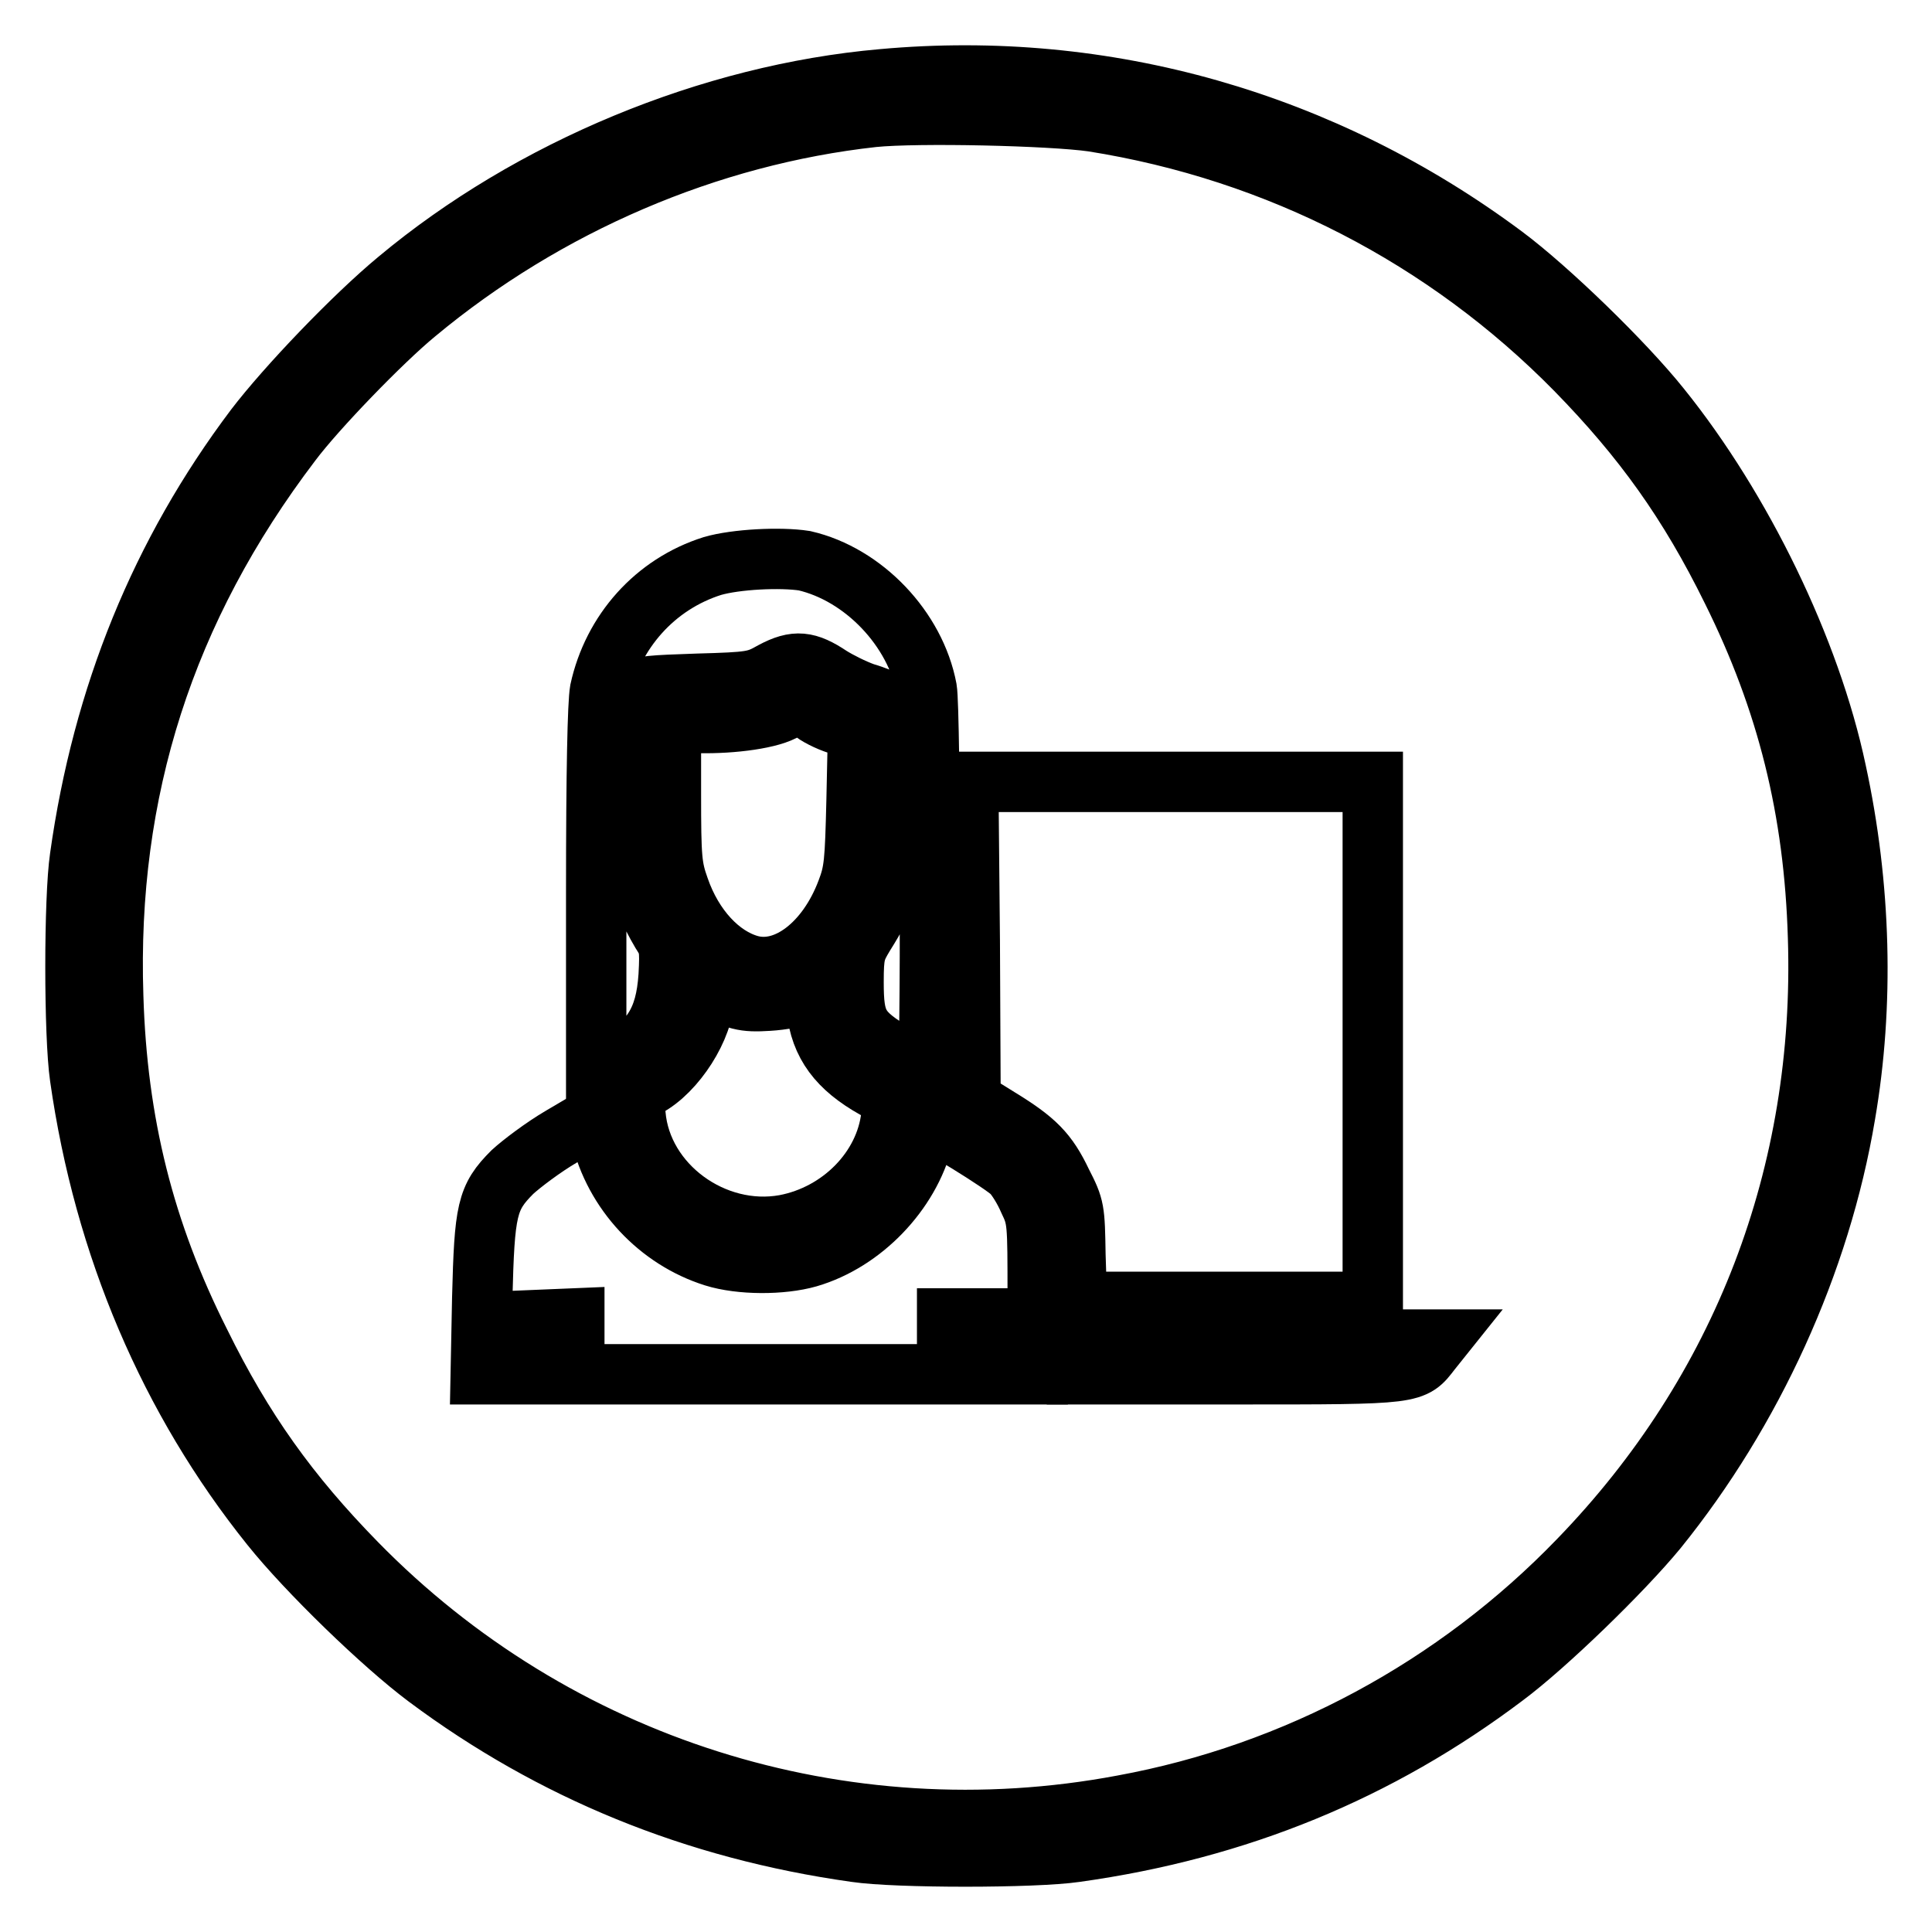
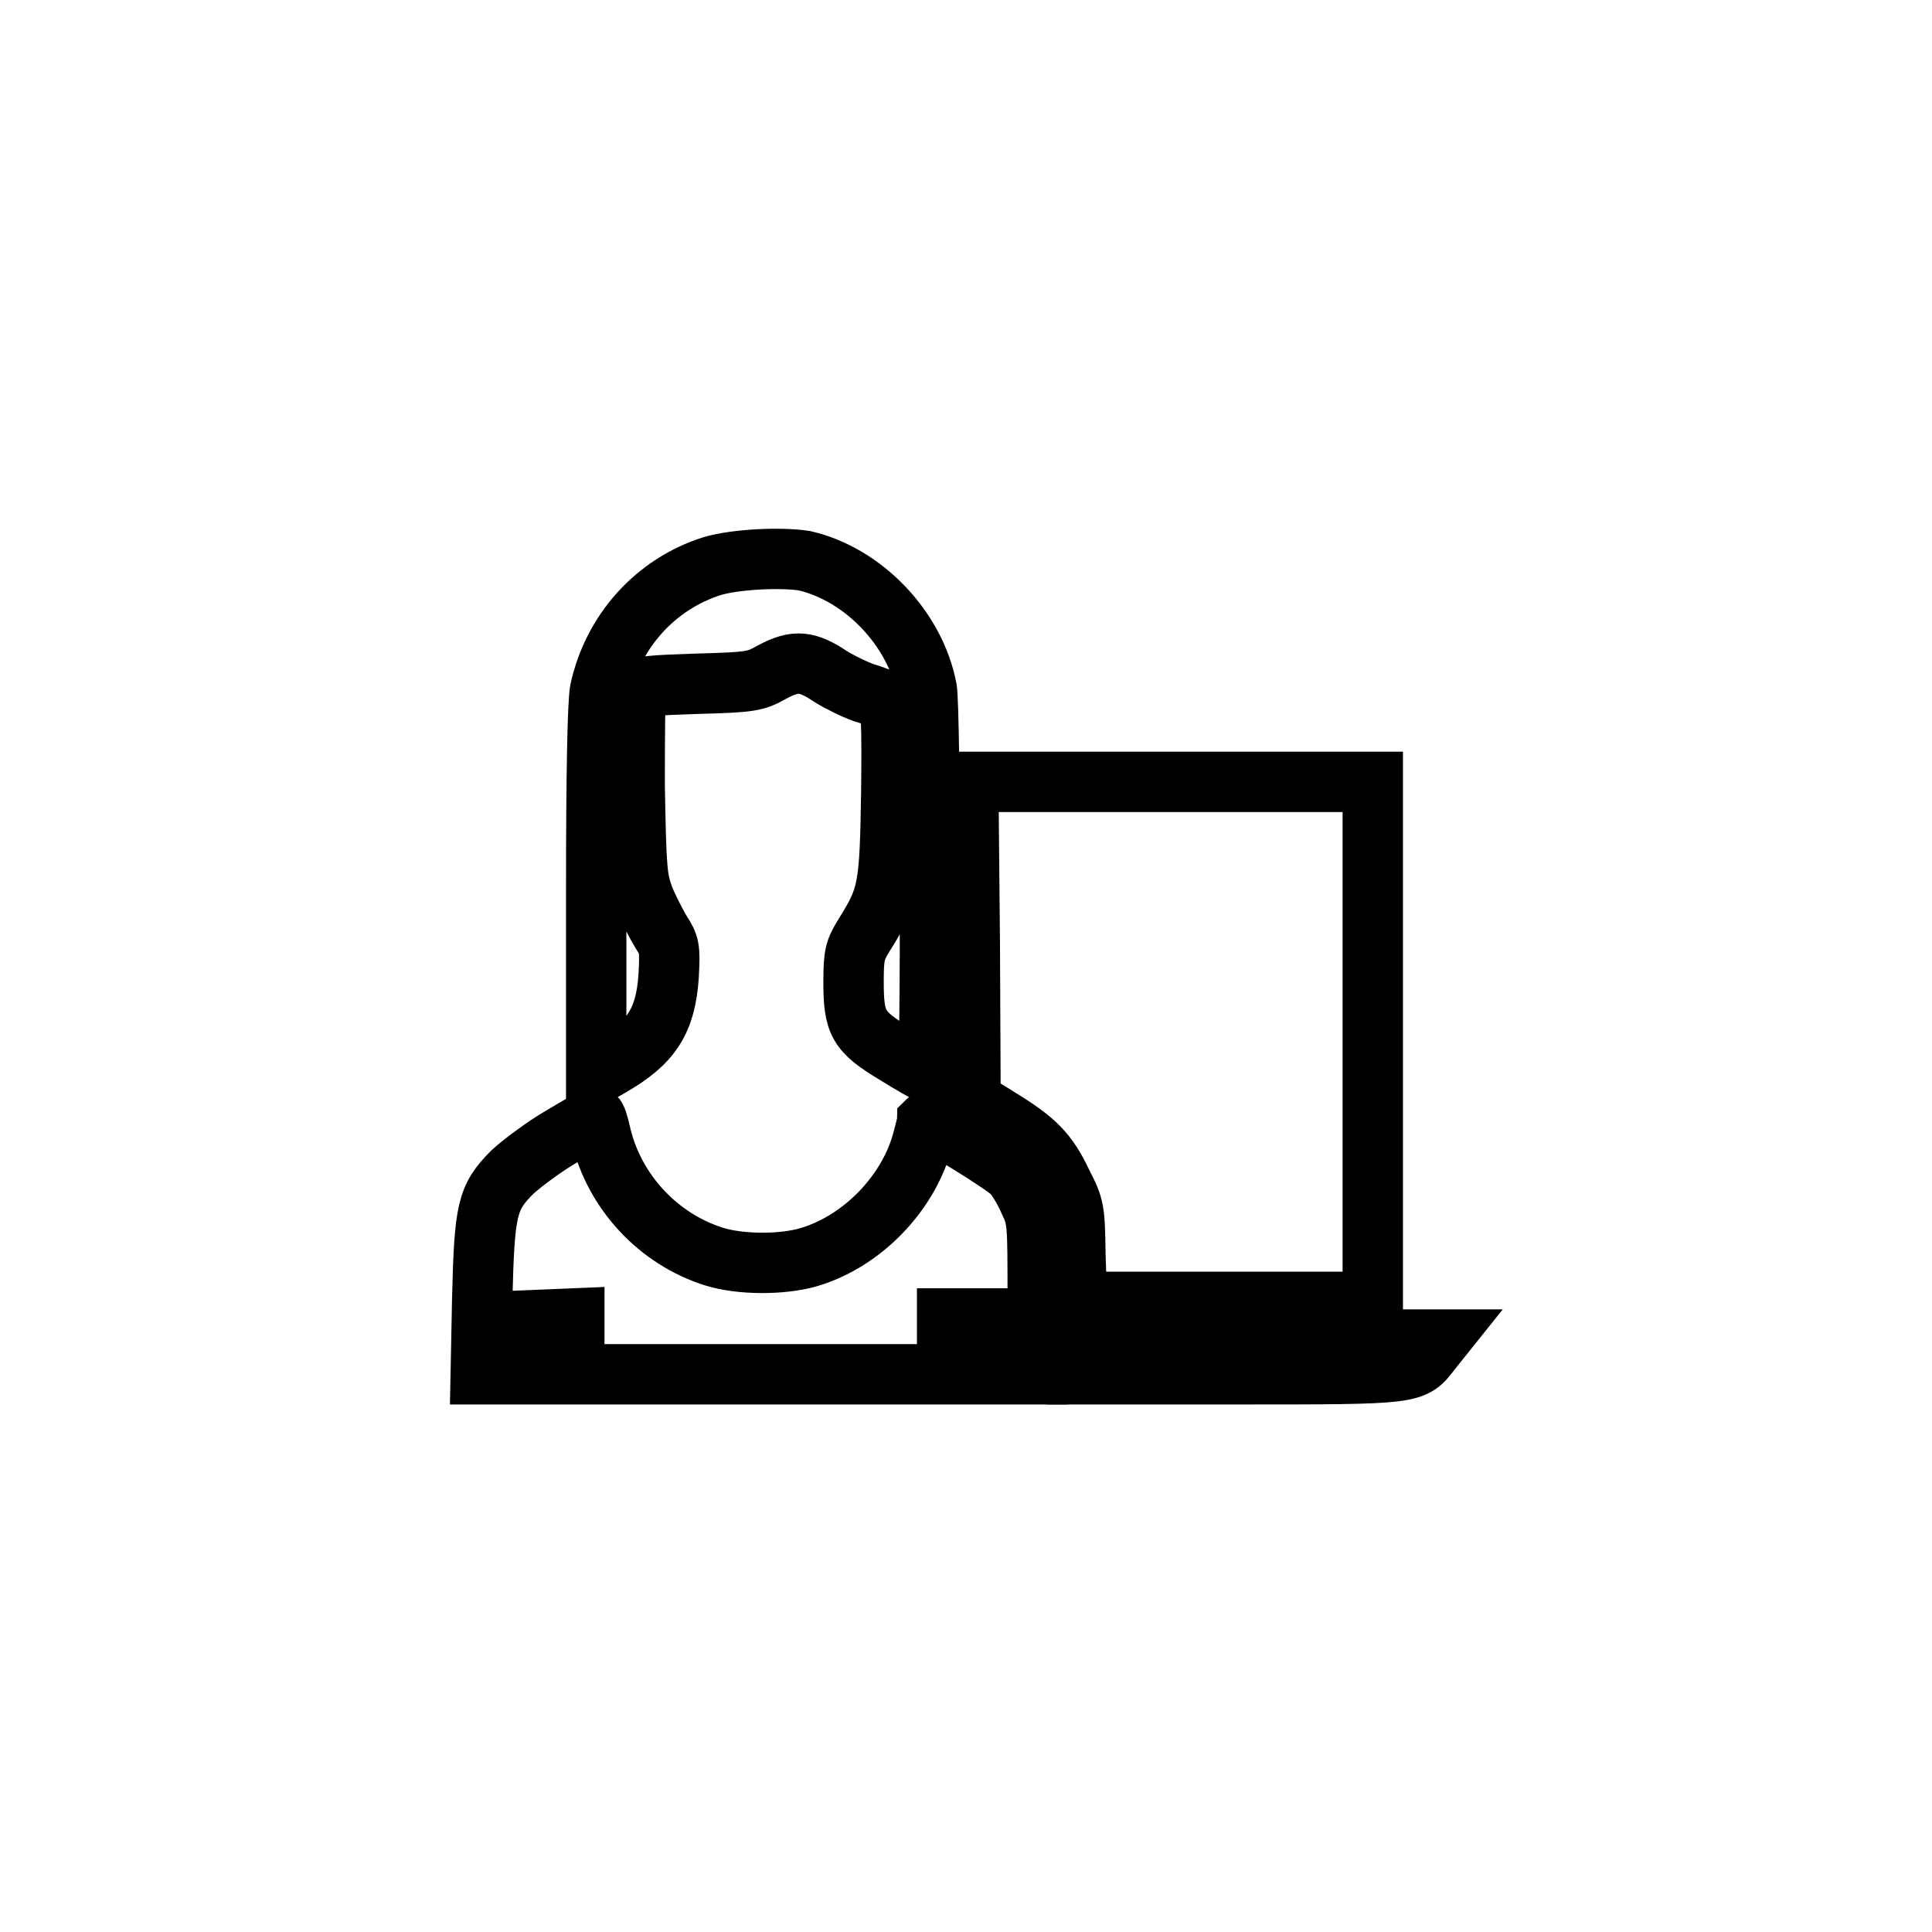
<svg xmlns="http://www.w3.org/2000/svg" version="1.1" x="0px" y="0px" viewBox="0 0 256 256" enable-background="new 0 0 256 256" xml:space="preserve">
  <g>
    <g>
      <g>
-         <path stroke-width="8" fill-opacity="0" stroke="#000000" d="M116.9,10.5c-22.8,2-46.6,11.9-64.2,26.6C46.9,41.9,38,51.2,33.8,56.7c-12.5,16.6-20.2,35.5-23.2,56.9c-0.8,5.4-0.8,23.6,0,29.1c3.2,22.5,11.9,42.8,25.3,59.5c4.8,6,14.8,15.7,20.7,20.1c16.5,12.3,35.4,20.1,56.8,23.1c5.4,0.8,23.6,0.8,29.1,0c21.5-3,40.2-10.7,56.9-23.3c5.5-4.1,15.6-13.9,20.2-19.5c12.6-15.6,21.6-35.2,24.9-54.9c2.5-14.5,2.1-30.3-1.2-45.5c-3.4-16.1-12.5-34.8-23.3-48.2c-4.8-6-14.8-15.7-20.7-20.1C175.4,16.1,146.5,7.8,116.9,10.5z M144.8,16.1c24.6,3.9,46.8,15.4,64,32.9c8.9,9.1,15,17.6,20.7,29.2c7.3,14.7,10.9,29.1,11.4,46c1,31.3-10,60.1-31.7,82.5c-16.3,16.9-37.5,28.3-60.4,32.5c-37.2,7-75.2-5.1-101.6-32.1c-8.9-9.1-15-17.6-20.7-29.2C19.1,163.2,15.5,148.8,15,132c-0.9-27.2,6.8-51.3,23.6-73.4c3.3-4.4,12-13.4,16.5-17.1c17.3-14.4,38.8-23.6,60.6-26C121.6,14.9,139.2,15.3,144.8,16.1z" />
        <path stroke-width="8" fill-opacity="0" stroke="#000000" d="M94.4,75c-7.6,2.4-13.2,8.7-14.9,16.5C79.2,93.2,79,102,79,118.2v24.2l1.9-1.1c5.4-3.1,7.3-6,7.7-12c0.2-3.7,0.1-4.1-1-5.8c-0.6-1-1.7-3.1-2.3-4.6c-0.9-2.5-1-3.6-1.2-14.7c0-7.3,0-12.3,0.3-12.7c0.4-0.6,2-0.7,8-0.9c7.2-0.2,7.7-0.3,10-1.6c3-1.6,4.6-1.4,7.6,0.6c1.1,0.7,3.1,1.7,4.5,2.2c1.4,0.4,2.8,1,3.1,1.2c0.5,0.4,0.6,2.9,0.5,12c-0.2,12.7-0.4,13.8-3.6,18.9c-1.2,2-1.4,2.5-1.4,6.2c0,5.5,0.6,6.6,5.6,9.6c2.1,1.3,4,2.4,4.2,2.4c0.5,0,0.4-48-0.1-50.8c-1.5-8-8.4-15.2-16.2-17C103.4,73.8,97.5,74.1,94.4,75z" />
-         <path stroke-width="8" fill-opacity="0" stroke="#000000" d="M104.1,94c-1.8,1.2-7,1.9-11.5,1.8l-3.7-0.1v9.5c0,8.6,0.1,9.7,1.1,12.5c1.8,5.2,5.4,9.1,9.4,10.2c4.8,1.3,10.2-2.9,12.8-9.8c1-2.6,1.1-3.8,1.3-12.1l0.2-9.3l-2.2-0.6c-1.2-0.3-2.9-1.1-3.7-1.7C105.9,92.8,105.9,92.8,104.1,94z" />
        <path stroke-width="8" fill-opacity="0" stroke="#000000" d="M128.5,124.7l0.1,21.1l3.7,2.3c4.9,3,6.5,4.6,8.4,8.6c1.7,3.3,1.7,3.6,1.8,9.6l0.2,6.2h19.6h19.6V138v-34.4h-26.8h-26.8L128.5,124.7z" />
-         <path stroke-width="8" fill-opacity="0" stroke="#000000" d="M93.3,132c0,4.1-3.8,10-7.6,12L84,145l0.2,2.7c0.8,9.3,10.4,16.3,19.8,14.6c7.4-1.4,13.3-7.4,14.1-14.4l0.2-2.5l-2.4-1.2c-4.8-2.7-7.2-5.8-7.7-10.6L108,131l-1.5,0.7c-0.8,0.4-2.9,0.8-4.7,0.9c-3.2,0.2-4.2,0-8.1-2.1C93.4,130.4,93.3,131.1,93.3,132z" />
        <path stroke-width="8" fill-opacity="0" stroke="#000000" d="M74.4,150.6c-2.4,1.4-5.3,3.6-6.5,4.7c-3.4,3.4-3.7,5-4,16.7l-0.2,10.1h3.7h3.7l0.1-3.6l0.1-3.6l2.4-0.1l2.4-0.1v3.7v3.7h24.7h24.7v-3.7v-3.7h2.3h2.3v3.7v3.7h3.7h3.7v-10.3c0-10,0-10.3-1.2-12.8c-0.6-1.4-1.6-3-2.2-3.6c-1-1.1-10.9-7.2-11.2-6.9c0,0.1-0.3,1.2-0.6,2.4c-1.8,7.1-8,13.6-15.2,15.7c-3.5,1-9,1-12.5-0.1c-7.3-2.3-13.2-8.5-15-16.2c-0.3-1.3-0.6-2.4-0.8-2.3C78.8,148,76.8,149.2,74.4,150.6z" />
        <path stroke-width="8" fill-opacity="0" stroke="#000000" d="M142.7,179.8v2.3H164c23.7,0,23.2,0,25.6-3.1l1.2-1.5h-24.1h-24V179.8z" />
      </g>
    </g>
  </g>
</svg>